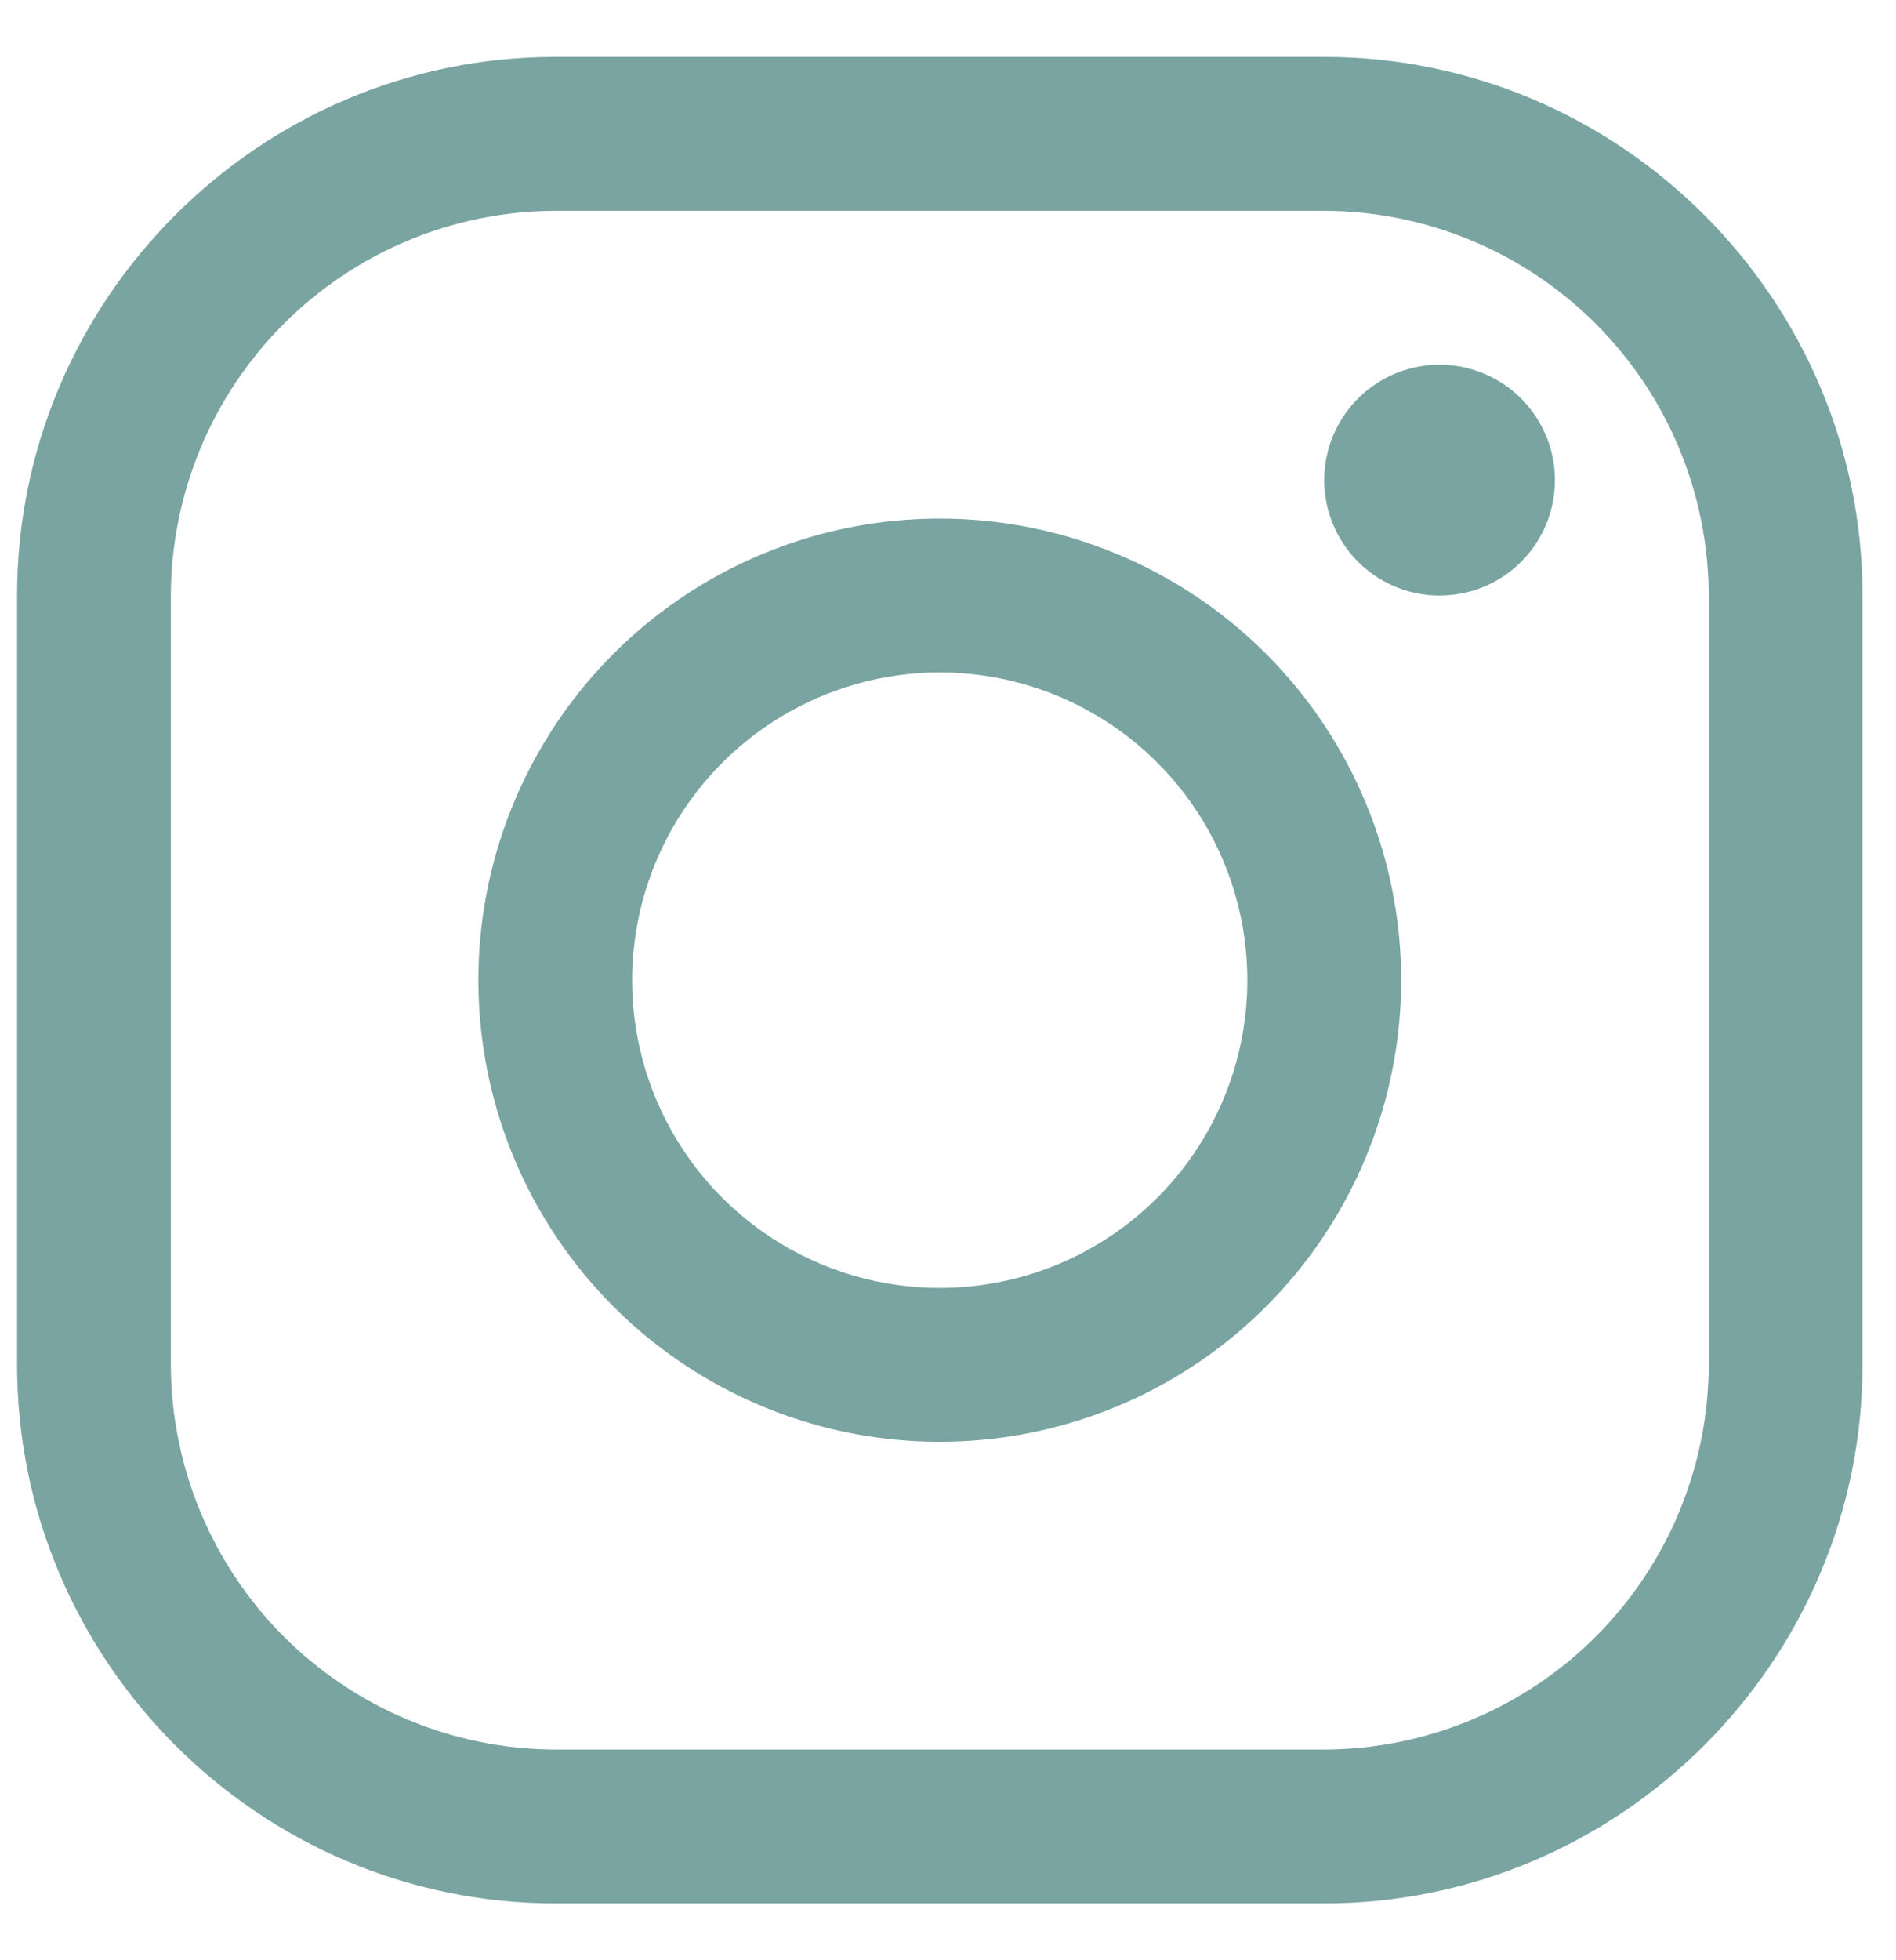
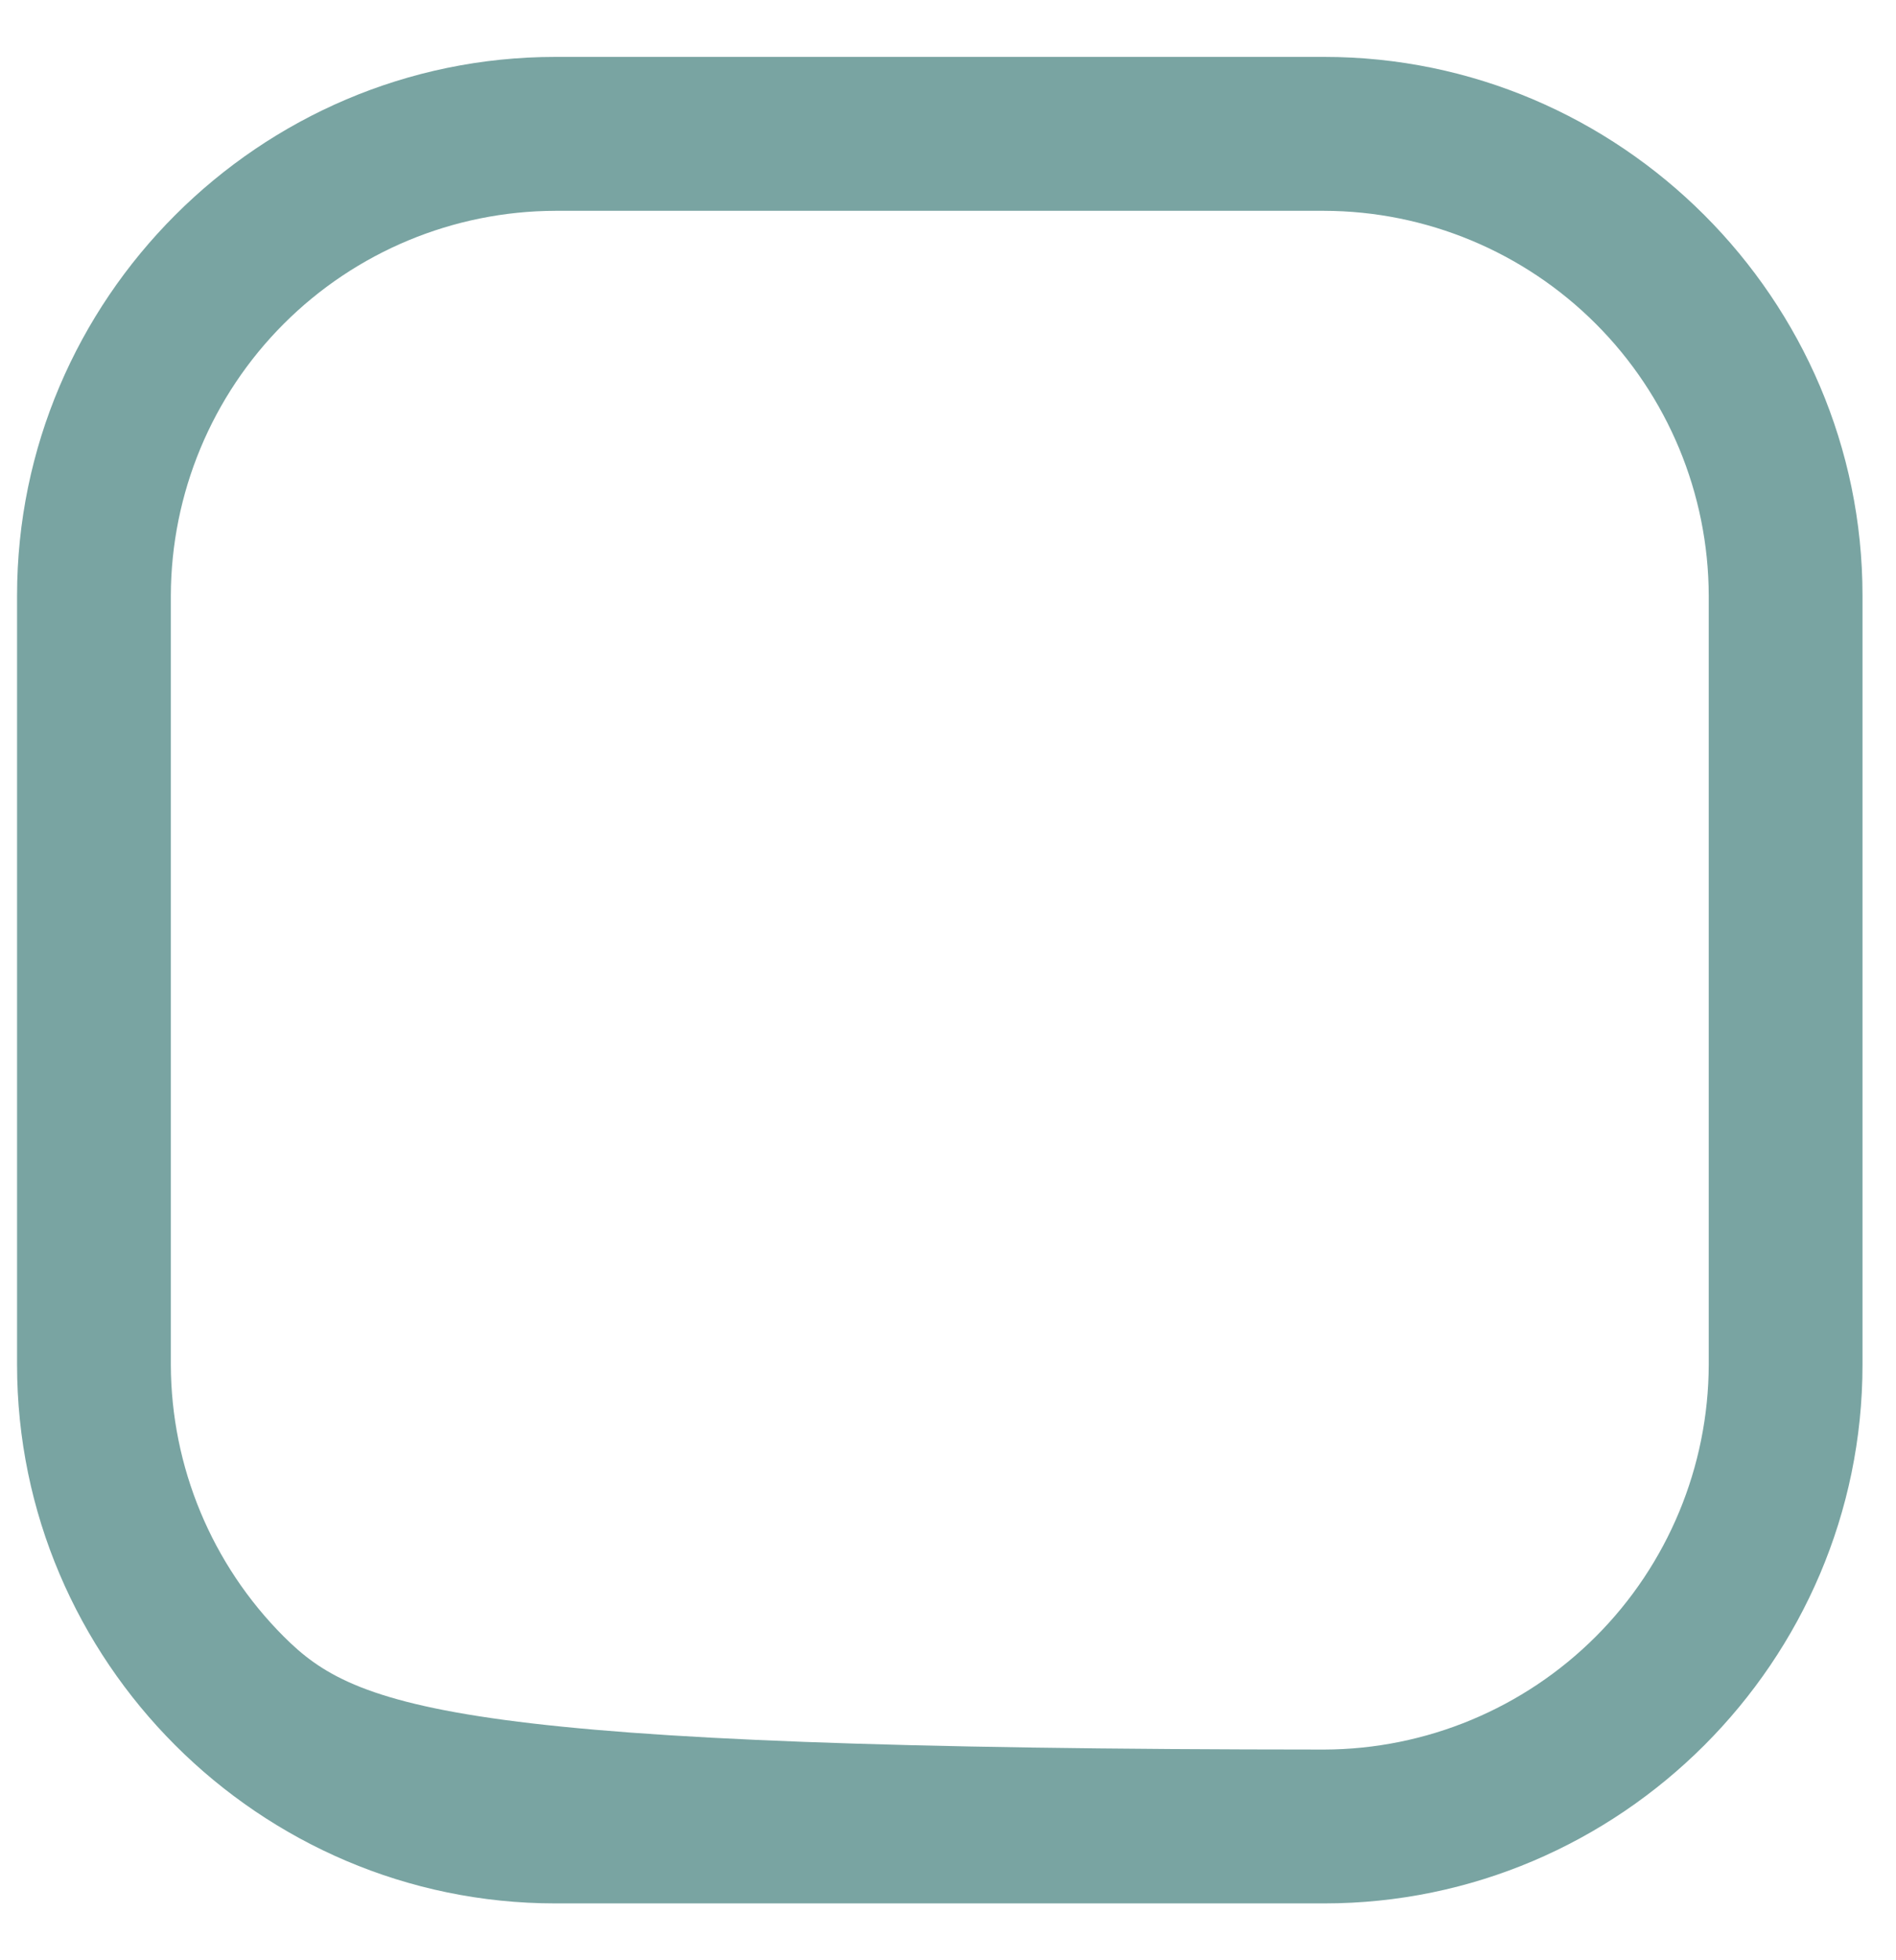
<svg xmlns="http://www.w3.org/2000/svg" width="30" height="31" viewBox="0 0 30 31" fill="none">
-   <path d="M20.953 3.334C22.565 3.338 24.11 3.981 25.25 5.121C26.39 6.261 27.032 7.805 27.037 9.417V21.584C27.032 23.196 26.39 24.741 25.25 25.881C24.11 27.02 22.565 27.663 20.953 27.668H8.787C7.175 27.663 5.63 27.02 4.49 25.881C3.35 24.741 2.708 23.196 2.703 21.584V9.417C2.708 7.805 3.35 6.261 4.49 5.121C5.63 3.981 7.175 3.338 8.787 3.334H20.953ZM20.953 0.9H8.787C4.102 0.9 0.27 4.733 0.27 9.417V21.584C0.27 26.268 4.102 30.101 8.787 30.101H20.953C25.637 30.101 29.47 26.268 29.47 21.584V9.417C29.47 4.733 25.637 0.9 20.953 0.9Z" fill="#79A4A2" />
-   <path d="M22.778 9.418C22.417 9.418 22.064 9.311 21.764 9.11C21.464 8.91 21.23 8.625 21.092 8.291C20.953 7.958 20.917 7.591 20.988 7.237C21.058 6.883 21.232 6.557 21.487 6.302C21.742 6.047 22.068 5.873 22.422 5.803C22.776 5.732 23.143 5.768 23.476 5.907C23.81 6.045 24.095 6.279 24.295 6.579C24.496 6.879 24.603 7.232 24.603 7.593C24.603 7.832 24.556 8.07 24.465 8.292C24.373 8.513 24.239 8.715 24.069 8.884C23.9 9.054 23.698 9.188 23.477 9.28C23.255 9.371 23.018 9.418 22.778 9.418ZM14.87 10.634C15.832 10.634 16.773 10.919 17.573 11.454C18.374 11.989 18.998 12.749 19.366 13.638C19.734 14.528 19.831 15.506 19.643 16.45C19.455 17.395 18.992 18.262 18.311 18.942C17.63 19.623 16.763 20.087 15.819 20.274C14.875 20.462 13.896 20.366 13.007 19.997C12.118 19.629 11.357 19.005 10.823 18.205C10.288 17.404 10.002 16.463 10.002 15.501C10.004 14.21 10.517 12.973 11.43 12.061C12.342 11.149 13.579 10.635 14.87 10.634ZM14.87 8.201C13.426 8.201 12.014 8.629 10.814 9.431C9.613 10.233 8.678 11.373 8.125 12.707C7.572 14.041 7.428 15.509 7.71 16.925C7.991 18.341 8.687 19.642 9.707 20.663C10.728 21.684 12.029 22.379 13.445 22.661C14.861 22.942 16.329 22.798 17.663 22.245C18.997 21.693 20.137 20.757 20.939 19.557C21.741 18.356 22.17 16.945 22.17 15.501C22.17 13.565 21.401 11.708 20.032 10.339C18.662 8.97 16.806 8.201 14.87 8.201Z" fill="#79A4A2" />
+   <path d="M20.953 3.334C22.565 3.338 24.11 3.981 25.25 5.121C26.39 6.261 27.032 7.805 27.037 9.417V21.584C27.032 23.196 26.39 24.741 25.25 25.881C24.11 27.02 22.565 27.663 20.953 27.668C7.175 27.663 5.63 27.02 4.49 25.881C3.35 24.741 2.708 23.196 2.703 21.584V9.417C2.708 7.805 3.35 6.261 4.49 5.121C5.63 3.981 7.175 3.338 8.787 3.334H20.953ZM20.953 0.9H8.787C4.102 0.9 0.27 4.733 0.27 9.417V21.584C0.27 26.268 4.102 30.101 8.787 30.101H20.953C25.637 30.101 29.47 26.268 29.47 21.584V9.417C29.47 4.733 25.637 0.9 20.953 0.9Z" fill="#79A4A2" />
</svg>